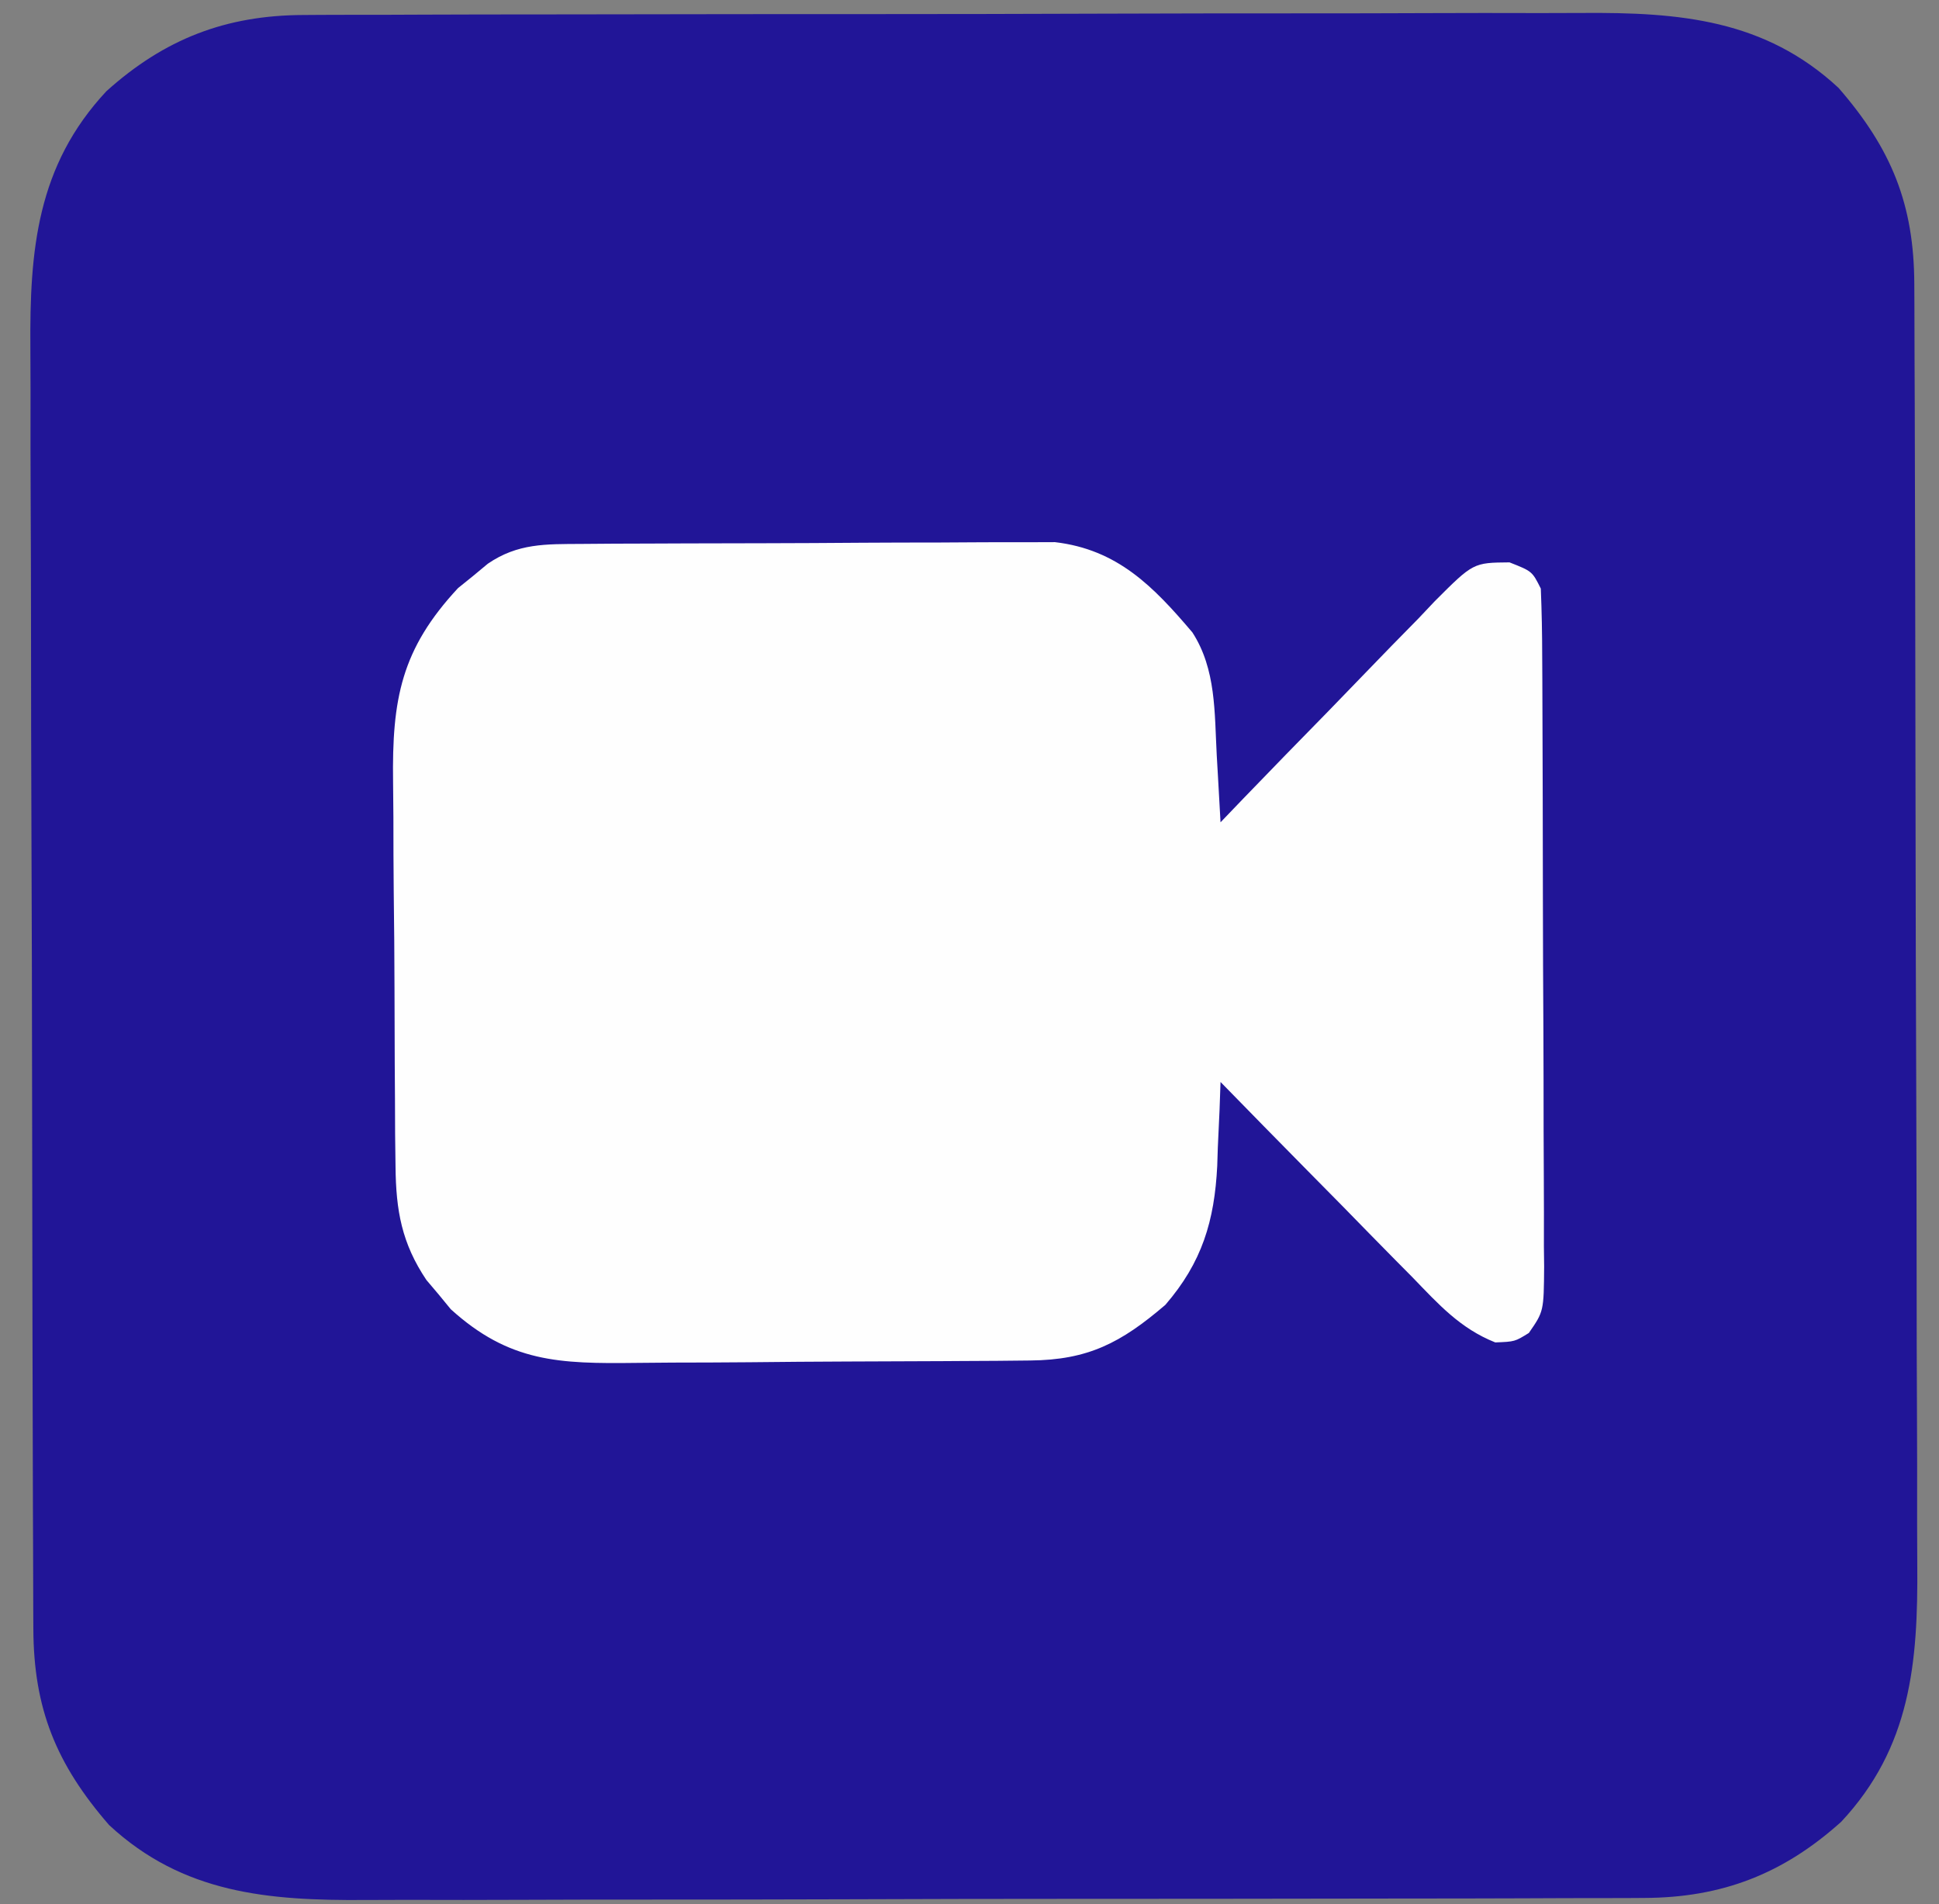
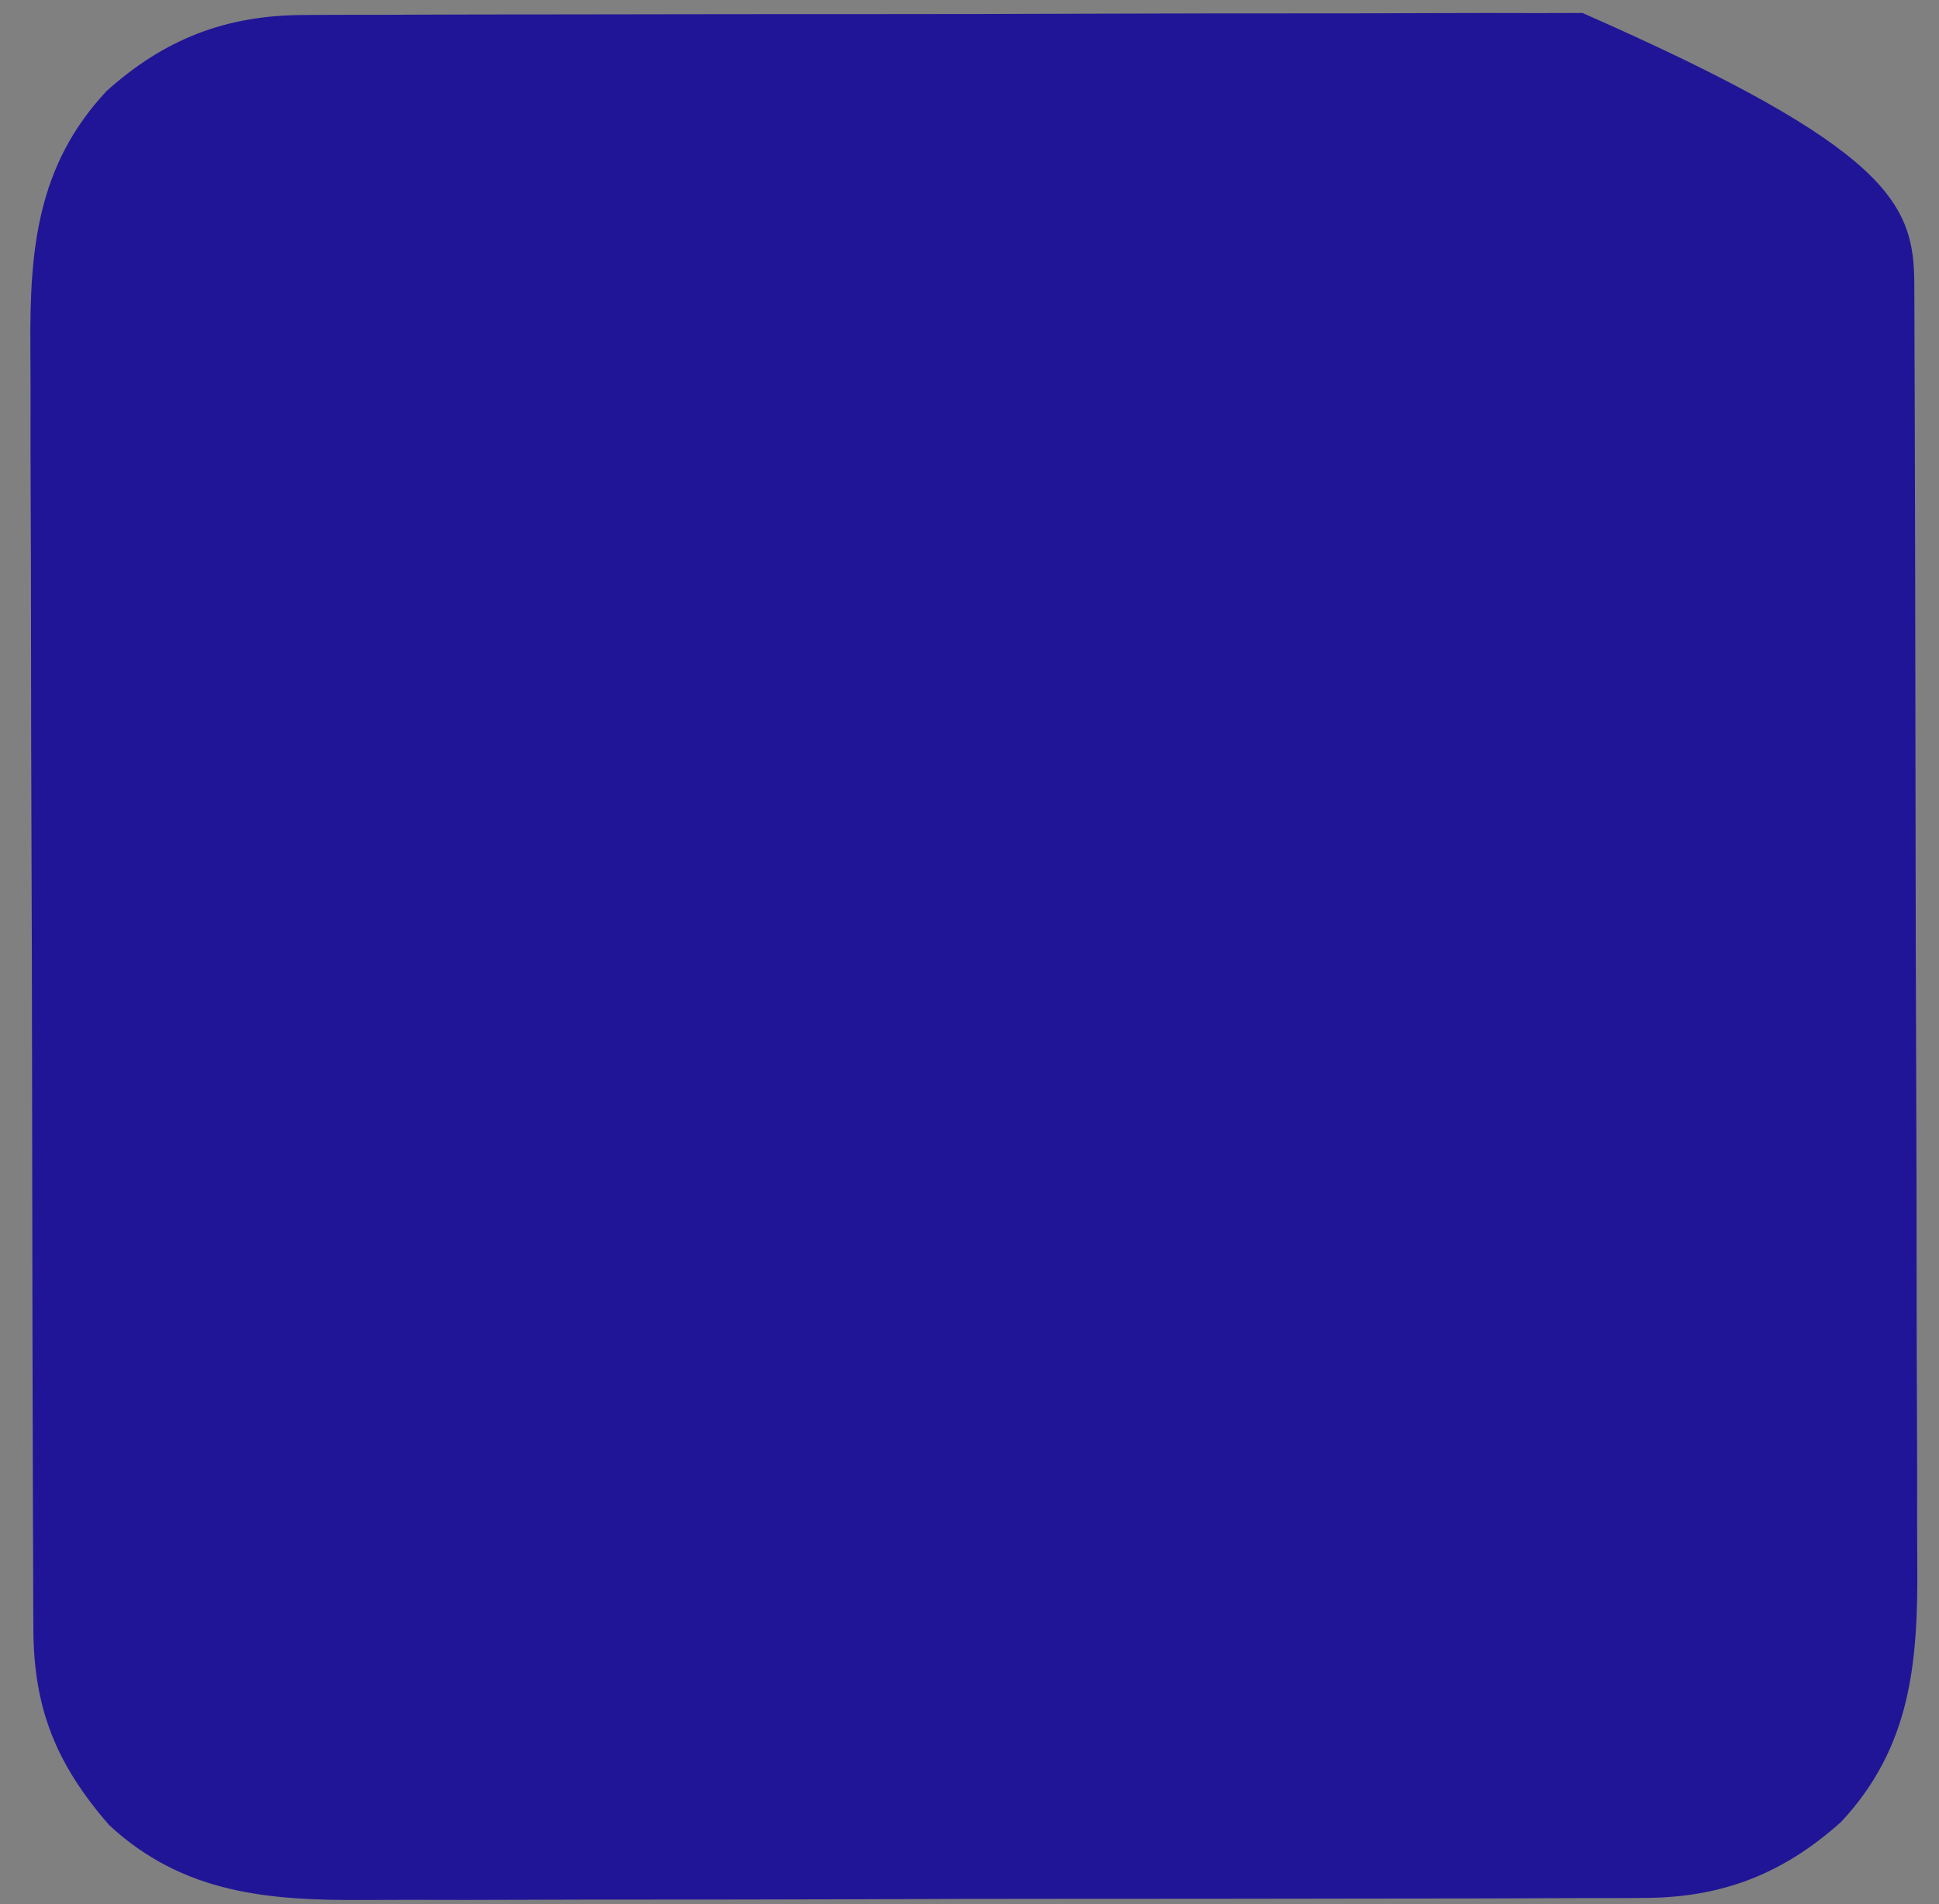
<svg xmlns="http://www.w3.org/2000/svg" width="224" height="220">
  <rect width="100%" height="100%" fill="#808080" stroke="none" />
-   <path d="M0 0 C1.032 -0.007 1.032 -0.007 2.085 -0.014 C4.379 -0.026 6.672 -0.025 8.966 -0.023 C10.616 -0.029 12.265 -0.036 13.915 -0.043 C18.388 -0.061 22.862 -0.066 27.335 -0.067 C30.133 -0.069 32.931 -0.073 35.729 -0.078 C45.498 -0.097 55.268 -0.105 65.038 -0.103 C74.13 -0.102 83.222 -0.123 92.314 -0.155 C100.131 -0.181 107.949 -0.192 115.766 -0.19 C120.43 -0.19 125.094 -0.195 129.758 -0.217 C134.148 -0.236 138.537 -0.236 142.927 -0.222 C144.532 -0.22 146.137 -0.224 147.742 -0.236 C158.918 -0.315 168.795 0.497 177.328 8.424 C183.448 15.469 186.045 21.882 186.077 31.097 C186.081 31.784 186.084 32.47 186.088 33.177 C186.099 35.477 186.103 37.777 186.107 40.077 C186.113 41.726 186.12 43.375 186.127 45.025 C186.148 50.441 186.158 55.858 186.168 61.275 C186.172 63.142 186.176 65.009 186.181 66.876 C186.2 75.65 186.214 84.424 186.222 93.197 C186.232 103.313 186.258 113.429 186.299 123.544 C186.329 131.371 186.344 139.197 186.347 147.023 C186.349 151.693 186.358 156.364 186.383 161.034 C186.407 165.432 186.411 169.83 186.401 174.228 C186.4 175.836 186.406 177.444 186.42 179.053 C186.512 190.373 185.67 200.131 177.633 208.736 C170.946 214.749 163.867 217.51 154.86 217.535 C153.827 217.542 153.827 217.542 152.774 217.549 C150.481 217.561 148.187 217.56 145.894 217.558 C144.244 217.564 142.594 217.571 140.945 217.578 C136.471 217.596 131.998 217.601 127.525 217.602 C124.727 217.603 121.929 217.608 119.131 217.613 C109.361 217.631 99.592 217.64 89.822 217.638 C80.73 217.637 71.638 217.658 62.546 217.69 C54.729 217.716 46.911 217.726 39.093 217.725 C34.429 217.725 29.766 217.73 25.102 217.751 C20.712 217.771 16.323 217.771 11.933 217.756 C10.328 217.754 8.723 217.759 7.118 217.771 C-4.059 217.85 -13.935 217.038 -22.469 209.111 C-28.588 202.066 -31.185 195.653 -31.217 186.438 C-31.223 185.408 -31.223 185.408 -31.228 184.358 C-31.239 182.058 -31.243 179.758 -31.247 177.458 C-31.253 175.809 -31.26 174.16 -31.267 172.51 C-31.288 167.093 -31.298 161.677 -31.308 156.26 C-31.312 154.393 -31.317 152.526 -31.321 150.659 C-31.34 141.885 -31.354 133.111 -31.362 124.338 C-31.372 114.222 -31.398 104.106 -31.439 93.99 C-31.469 86.164 -31.484 78.338 -31.487 70.512 C-31.49 65.842 -31.498 61.171 -31.524 56.501 C-31.547 52.103 -31.551 47.705 -31.541 43.307 C-31.54 41.699 -31.547 40.09 -31.56 38.482 C-31.652 27.162 -30.81 17.404 -22.773 8.799 C-16.086 2.786 -9.008 0.025 0 0 Z " fill="#211597" transform="translate(35.07,1.733)" />
-   <path d="M0 0 C1.262 -0.01 2.523 -0.019 3.823 -0.029 C5.203 -0.034 6.582 -0.038 7.962 -0.042 C9.378 -0.048 10.794 -0.054 12.21 -0.059 C15.18 -0.07 18.15 -0.076 21.12 -0.079 C24.916 -0.085 28.712 -0.109 32.509 -0.137 C35.435 -0.156 38.361 -0.161 41.288 -0.162 C42.687 -0.165 44.085 -0.173 45.484 -0.187 C47.447 -0.204 49.409 -0.2 51.371 -0.195 C52.486 -0.199 53.6 -0.203 54.749 -0.206 C61.97 0.641 66.111 4.898 70.63 10.224 C73.382 14.489 73.176 19.474 73.442 24.411 C73.485 25.156 73.529 25.901 73.573 26.669 C73.679 28.499 73.78 30.33 73.88 32.161 C75.196 30.79 75.196 30.79 76.538 29.391 C79.797 26.006 83.078 22.644 86.367 19.289 C87.788 17.833 89.202 16.371 90.61 14.903 C92.634 12.794 94.68 10.708 96.731 8.626 C97.356 7.965 97.982 7.303 98.626 6.622 C103.076 2.168 103.076 2.168 107.264 2.132 C109.88 3.161 109.88 3.161 110.88 5.161 C110.988 7.8 111.037 10.412 111.041 13.052 C111.046 13.866 111.051 14.681 111.056 15.521 C111.07 18.222 111.077 20.924 111.083 23.626 C111.089 25.499 111.094 27.372 111.1 29.246 C111.111 33.176 111.116 37.106 111.12 41.036 C111.125 46.078 111.149 51.12 111.178 56.162 C111.196 60.031 111.202 63.901 111.203 67.771 C111.206 69.63 111.214 71.489 111.227 73.349 C111.244 75.946 111.243 78.544 111.236 81.141 C111.245 81.913 111.255 82.684 111.264 83.479 C111.223 88.665 111.223 88.665 109.499 91.157 C107.88 92.161 107.88 92.161 105.619 92.251 C101.55 90.632 99.06 87.835 96.048 84.72 C95.411 84.077 94.774 83.435 94.118 82.773 C92.092 80.724 90.079 78.662 88.067 76.599 C86.694 75.205 85.319 73.813 83.944 72.421 C80.579 69.011 77.226 65.59 73.88 62.161 C73.842 63.235 73.805 64.309 73.766 65.415 C73.701 66.851 73.634 68.287 73.567 69.724 C73.545 70.428 73.522 71.133 73.499 71.858 C73.177 78.209 71.755 82.99 67.505 87.911 C62.382 92.302 58.581 94.279 51.889 94.338 C50.63 94.351 49.372 94.364 48.075 94.377 C46.693 94.385 45.312 94.393 43.93 94.399 C43.235 94.403 42.539 94.408 41.823 94.412 C38.138 94.433 34.454 94.447 30.77 94.456 C26.974 94.467 23.18 94.502 19.385 94.541 C16.458 94.568 13.532 94.576 10.606 94.58 C9.207 94.584 7.809 94.596 6.411 94.615 C-2.525 94.726 -8.268 94.56 -15.046 88.415 C-15.504 87.857 -15.961 87.299 -16.433 86.724 C-16.903 86.168 -17.374 85.612 -17.859 85.04 C-20.714 80.788 -21.377 77.007 -21.427 71.937 C-21.443 70.702 -21.459 69.467 -21.475 68.195 C-21.482 66.854 -21.487 65.513 -21.491 64.173 C-21.5 62.787 -21.51 61.401 -21.519 60.014 C-21.535 57.112 -21.543 54.209 -21.546 51.307 C-21.551 47.605 -21.589 43.904 -21.635 40.202 C-21.665 37.339 -21.672 34.476 -21.673 31.613 C-21.677 30.249 -21.689 28.885 -21.71 27.521 C-21.846 17.906 -20.767 12.159 -14.206 5.103 C-13.642 4.647 -13.077 4.192 -12.495 3.724 C-11.641 3.014 -11.641 3.014 -10.769 2.29 C-7.299 -0.086 -4.069 0.025 0 0 Z " fill="#FEFEFE" transform="translate(67.12,62.839)" />
+   <path d="M0 0 C1.032 -0.007 1.032 -0.007 2.085 -0.014 C4.379 -0.026 6.672 -0.025 8.966 -0.023 C10.616 -0.029 12.265 -0.036 13.915 -0.043 C18.388 -0.061 22.862 -0.066 27.335 -0.067 C30.133 -0.069 32.931 -0.073 35.729 -0.078 C45.498 -0.097 55.268 -0.105 65.038 -0.103 C74.13 -0.102 83.222 -0.123 92.314 -0.155 C100.131 -0.181 107.949 -0.192 115.766 -0.19 C120.43 -0.19 125.094 -0.195 129.758 -0.217 C134.148 -0.236 138.537 -0.236 142.927 -0.222 C144.532 -0.22 146.137 -0.224 147.742 -0.236 C183.448 15.469 186.045 21.882 186.077 31.097 C186.081 31.784 186.084 32.47 186.088 33.177 C186.099 35.477 186.103 37.777 186.107 40.077 C186.113 41.726 186.12 43.375 186.127 45.025 C186.148 50.441 186.158 55.858 186.168 61.275 C186.172 63.142 186.176 65.009 186.181 66.876 C186.2 75.65 186.214 84.424 186.222 93.197 C186.232 103.313 186.258 113.429 186.299 123.544 C186.329 131.371 186.344 139.197 186.347 147.023 C186.349 151.693 186.358 156.364 186.383 161.034 C186.407 165.432 186.411 169.83 186.401 174.228 C186.4 175.836 186.406 177.444 186.42 179.053 C186.512 190.373 185.67 200.131 177.633 208.736 C170.946 214.749 163.867 217.51 154.86 217.535 C153.827 217.542 153.827 217.542 152.774 217.549 C150.481 217.561 148.187 217.56 145.894 217.558 C144.244 217.564 142.594 217.571 140.945 217.578 C136.471 217.596 131.998 217.601 127.525 217.602 C124.727 217.603 121.929 217.608 119.131 217.613 C109.361 217.631 99.592 217.64 89.822 217.638 C80.73 217.637 71.638 217.658 62.546 217.69 C54.729 217.716 46.911 217.726 39.093 217.725 C34.429 217.725 29.766 217.73 25.102 217.751 C20.712 217.771 16.323 217.771 11.933 217.756 C10.328 217.754 8.723 217.759 7.118 217.771 C-4.059 217.85 -13.935 217.038 -22.469 209.111 C-28.588 202.066 -31.185 195.653 -31.217 186.438 C-31.223 185.408 -31.223 185.408 -31.228 184.358 C-31.239 182.058 -31.243 179.758 -31.247 177.458 C-31.253 175.809 -31.26 174.16 -31.267 172.51 C-31.288 167.093 -31.298 161.677 -31.308 156.26 C-31.312 154.393 -31.317 152.526 -31.321 150.659 C-31.34 141.885 -31.354 133.111 -31.362 124.338 C-31.372 114.222 -31.398 104.106 -31.439 93.99 C-31.469 86.164 -31.484 78.338 -31.487 70.512 C-31.49 65.842 -31.498 61.171 -31.524 56.501 C-31.547 52.103 -31.551 47.705 -31.541 43.307 C-31.54 41.699 -31.547 40.09 -31.56 38.482 C-31.652 27.162 -30.81 17.404 -22.773 8.799 C-16.086 2.786 -9.008 0.025 0 0 Z " fill="#211597" transform="translate(35.07,1.733)" />
</svg>